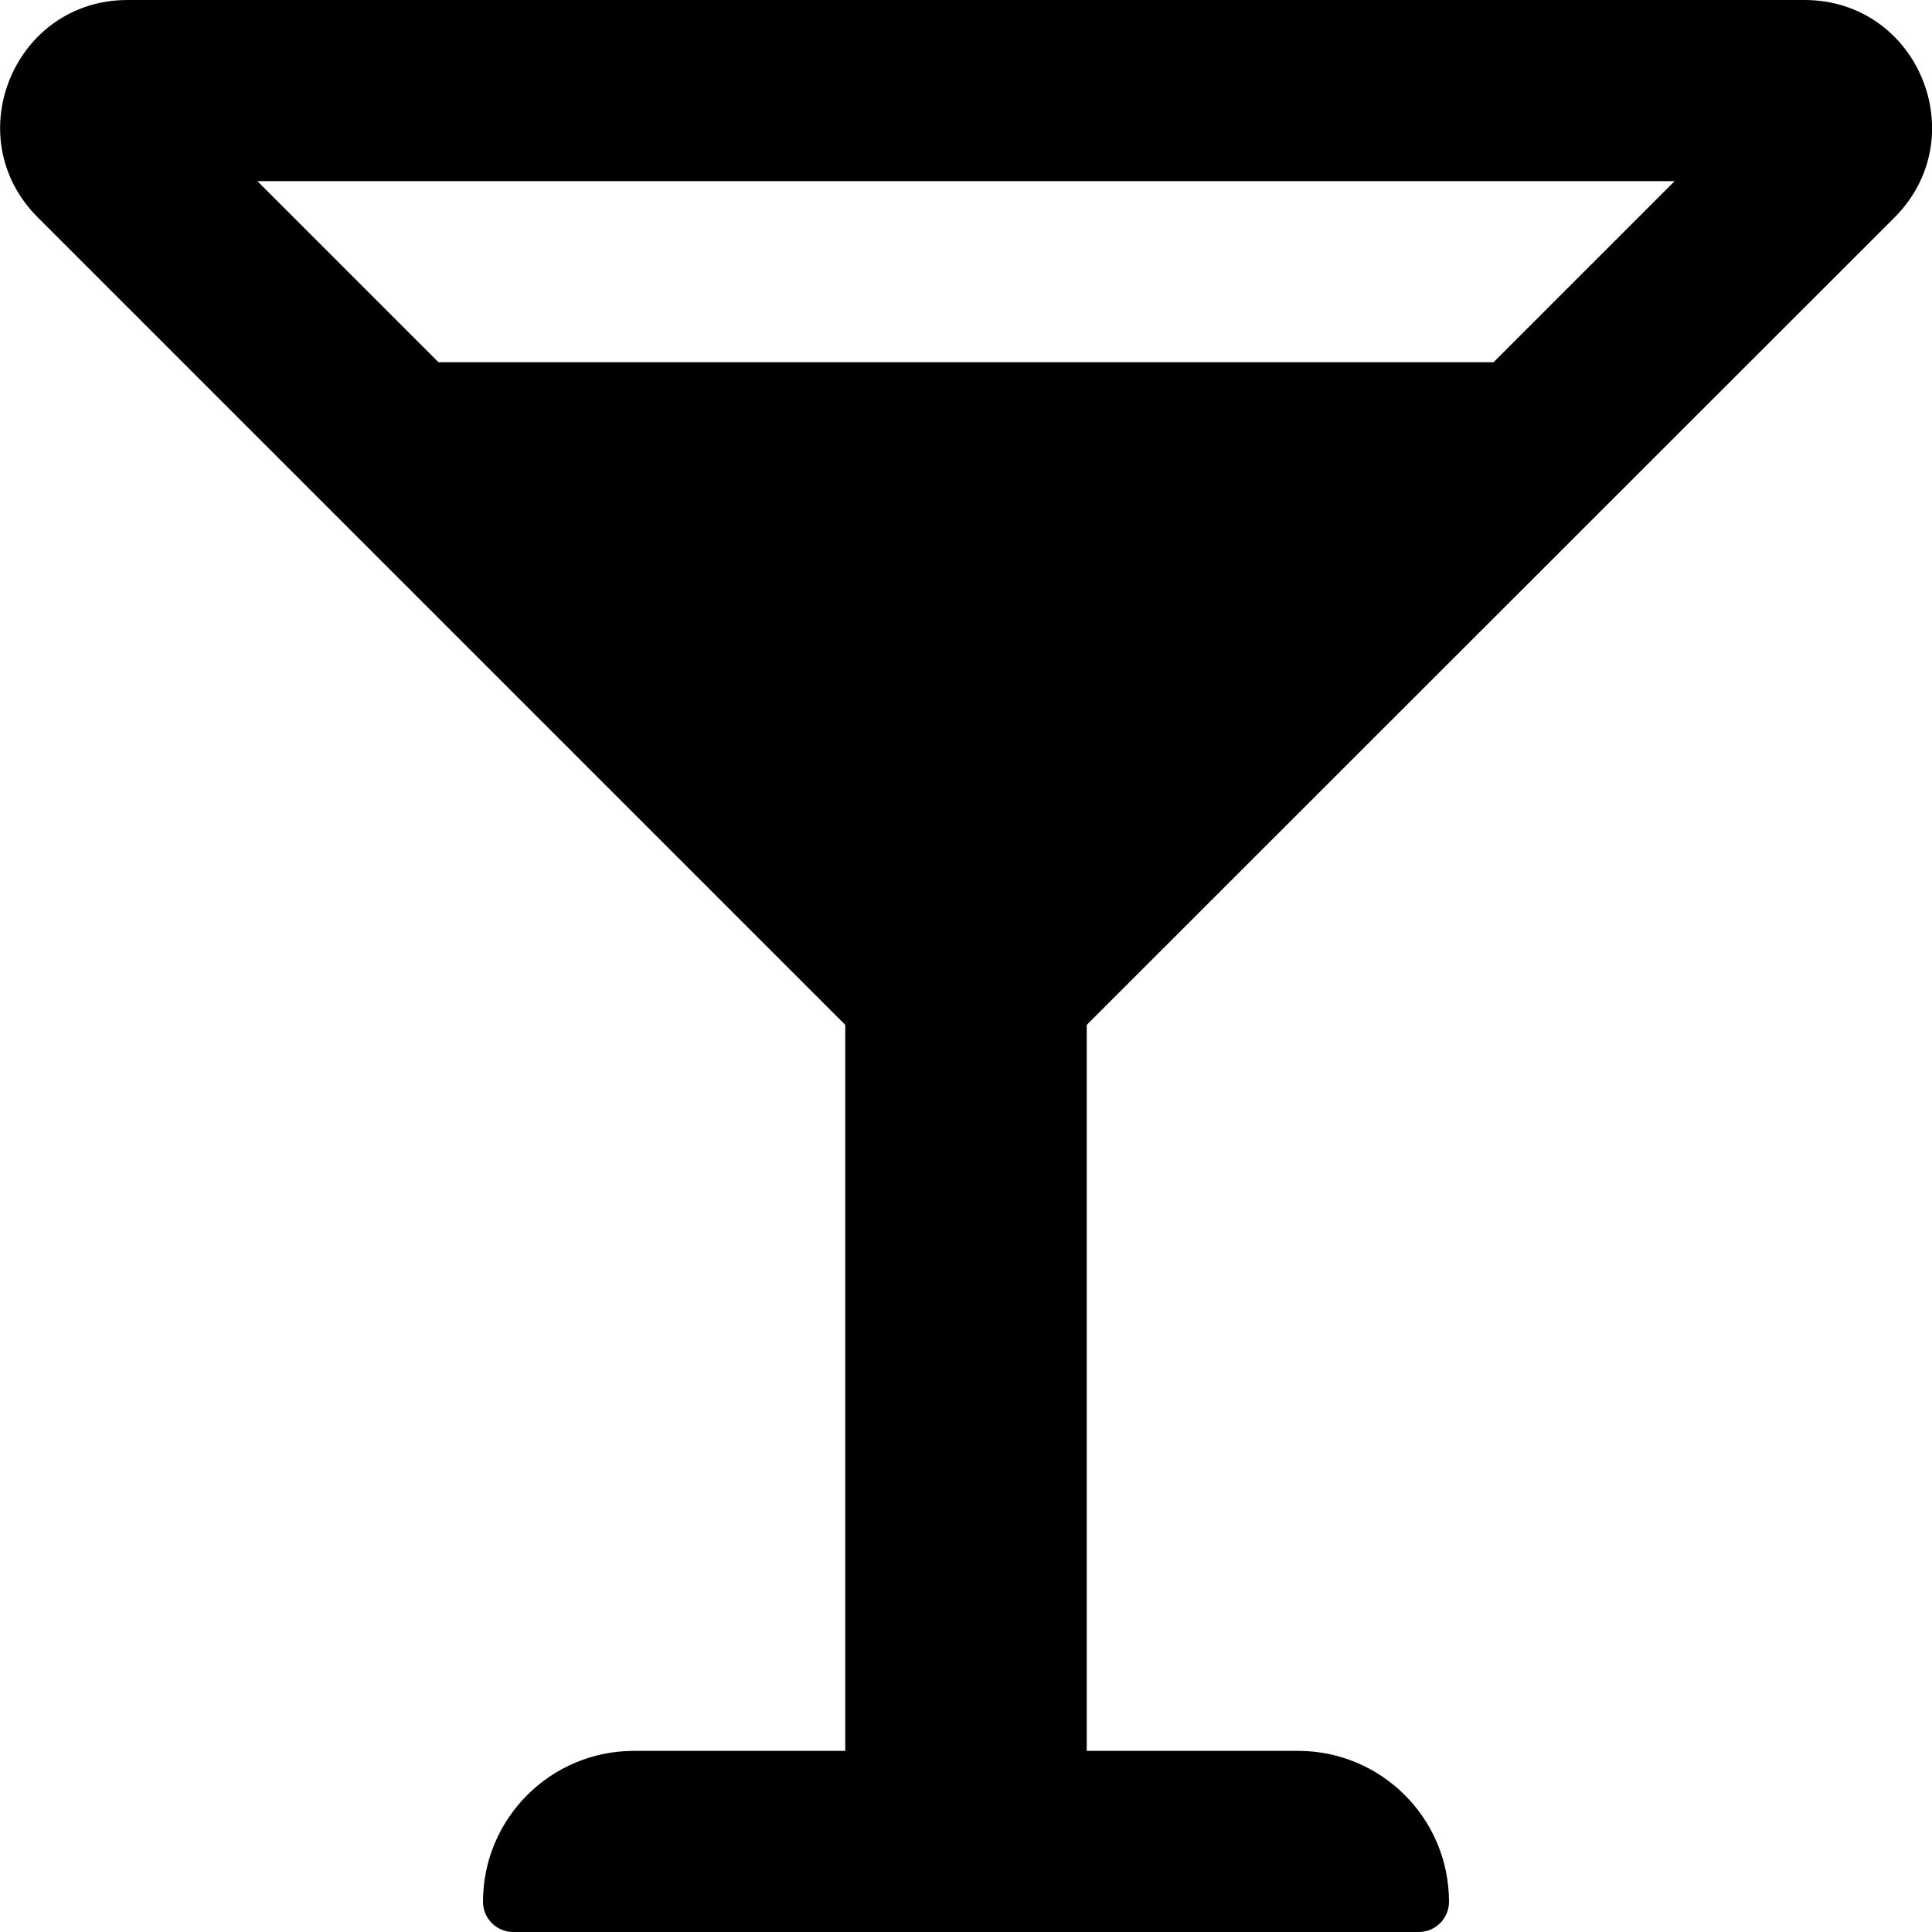
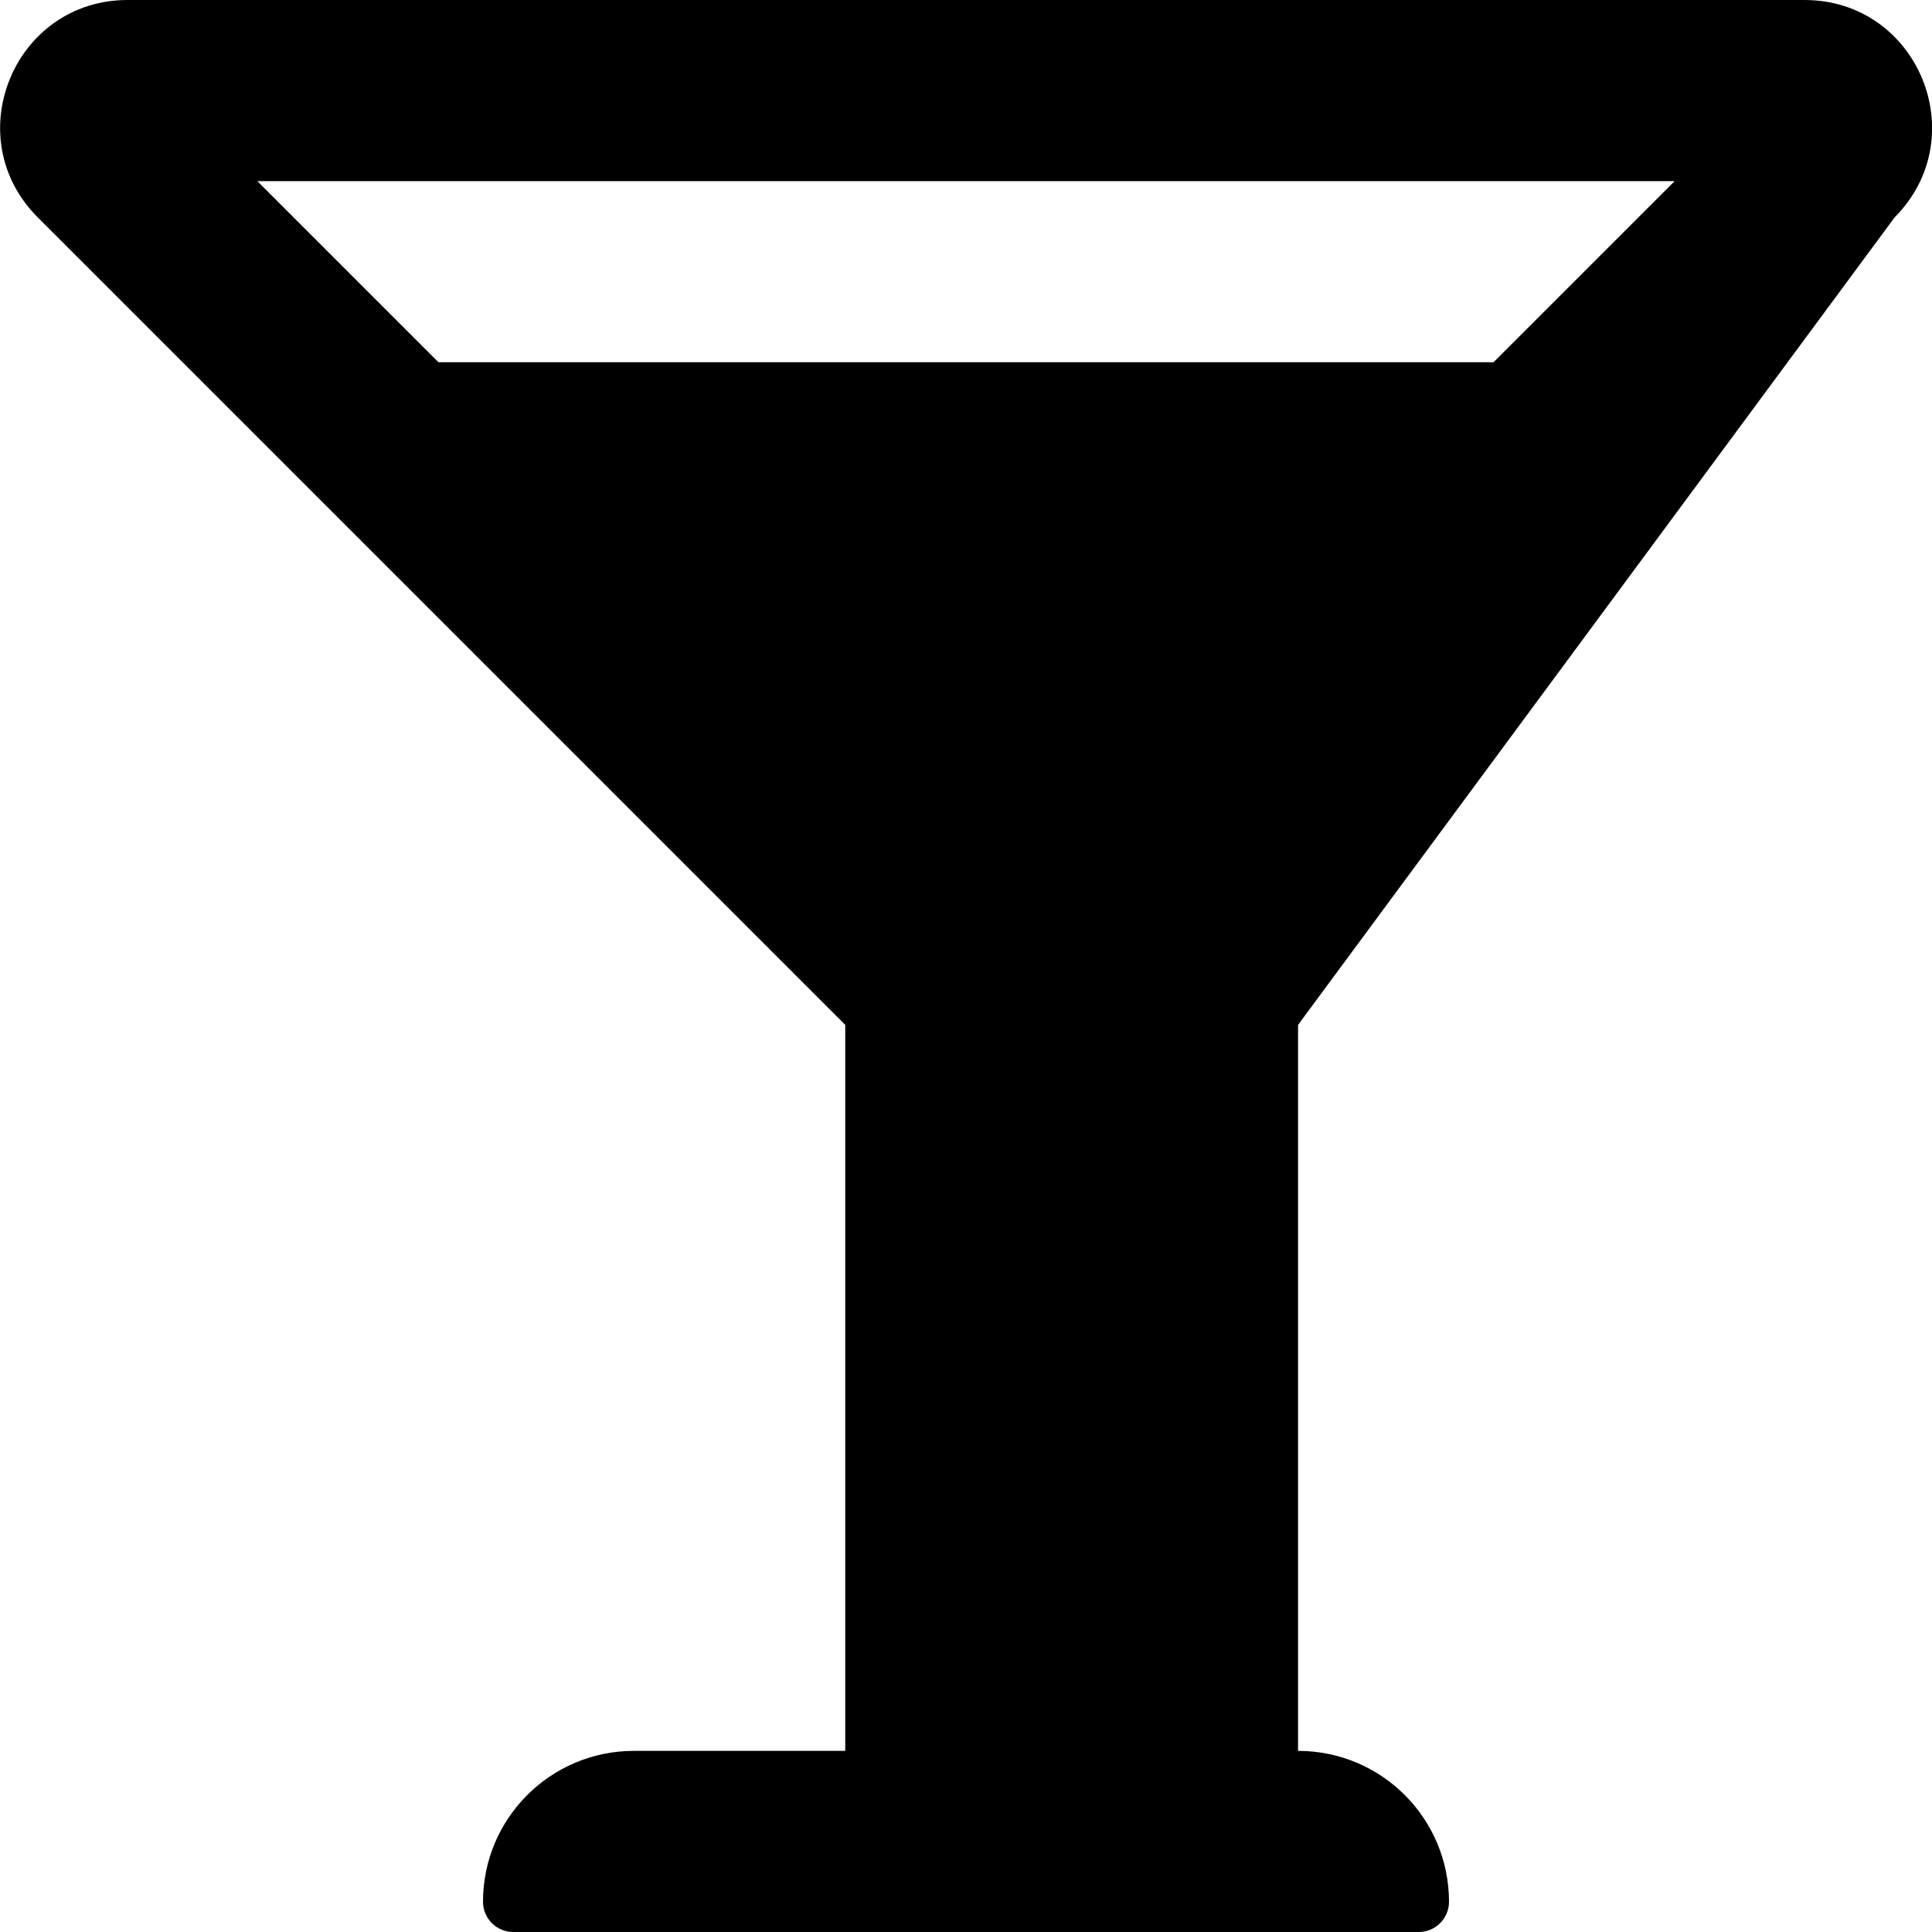
<svg xmlns="http://www.w3.org/2000/svg" viewBox="0 0 512 512">
-   <path d="M502.1 57.6C523.3 36.3 508.3 0 478.2 0H33.8C3.8 0-11.3 36.3 10 57.6L224 271.6V464h-56c-22.1 0-40 17.9-40 40 0 4.4 3.6 8 8 8h240c4.4 0 8-3.6 8-8 0-22.1-17.9-40-40-40h-56V271.6L502.1 57.6zM443.8 48l-48 48H116.2l-48-48h375.5z" />
+   <path d="M502.1 57.6C523.3 36.3 508.3 0 478.2 0H33.8C3.8 0-11.3 36.3 10 57.6L224 271.6V464h-56c-22.1 0-40 17.9-40 40 0 4.4 3.6 8 8 8h240c4.4 0 8-3.6 8-8 0-22.1-17.9-40-40-40V271.6L502.1 57.6zM443.8 48l-48 48H116.2l-48-48h375.5z" />
</svg>